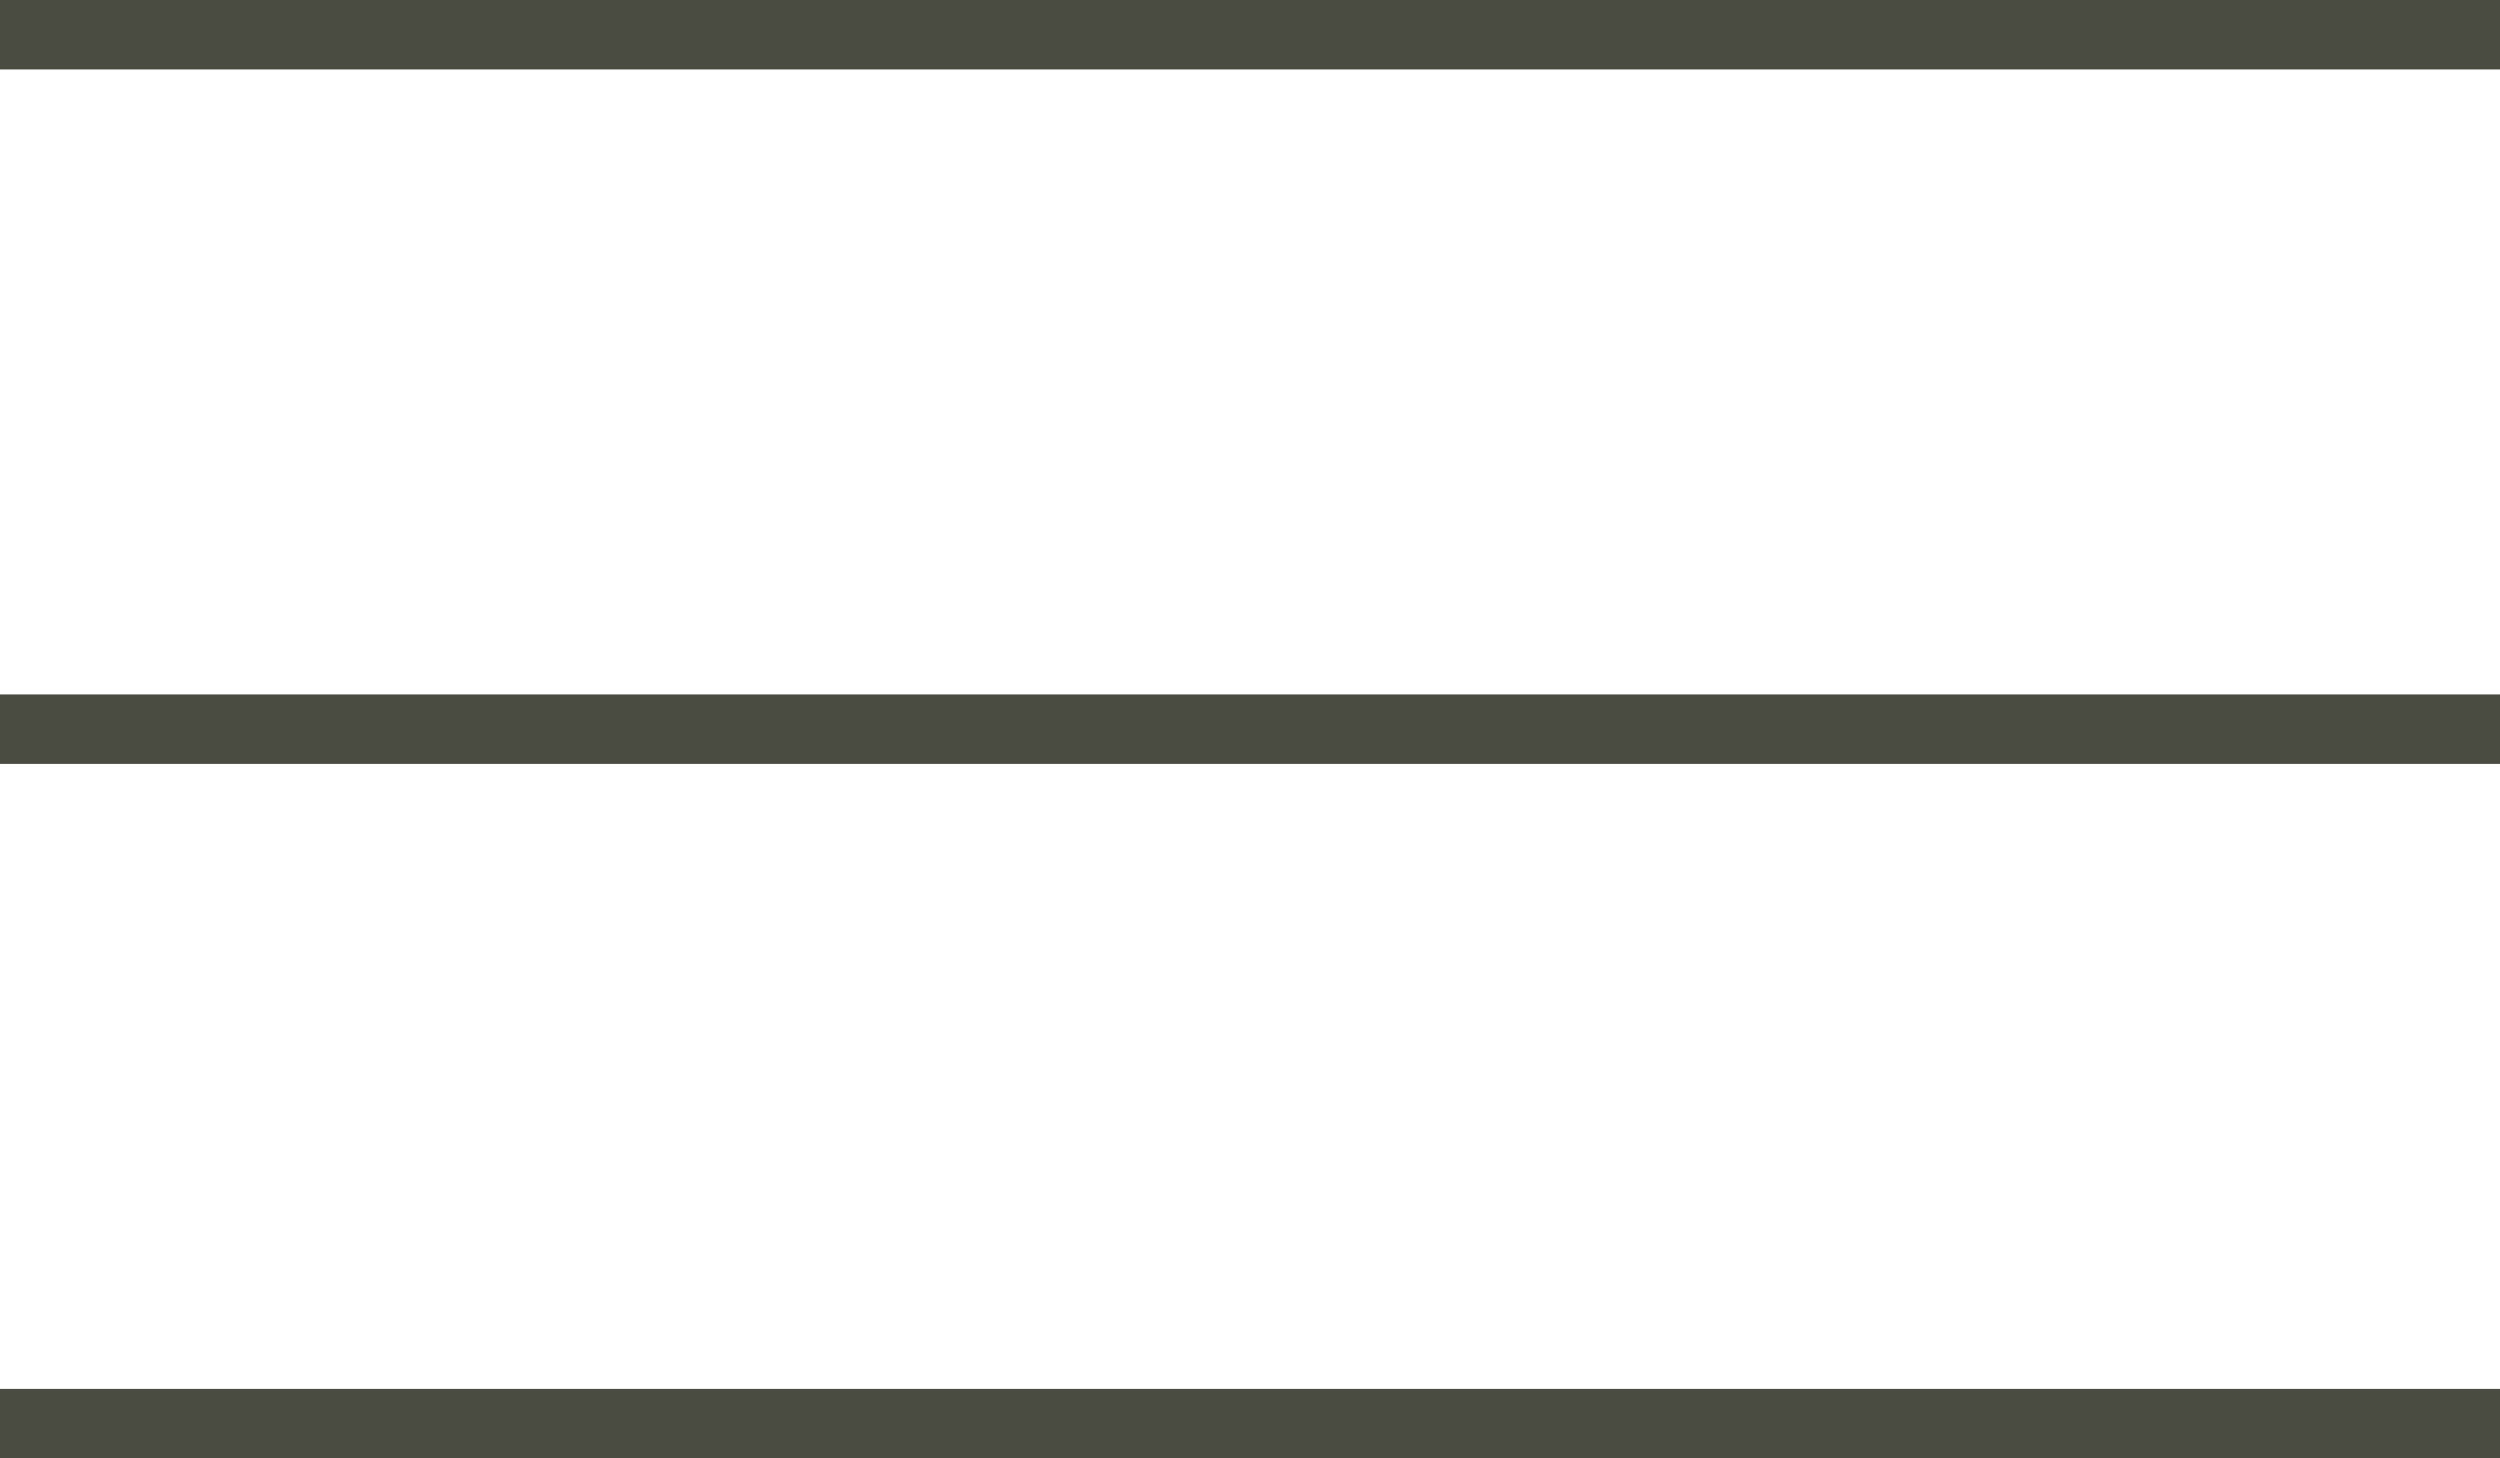
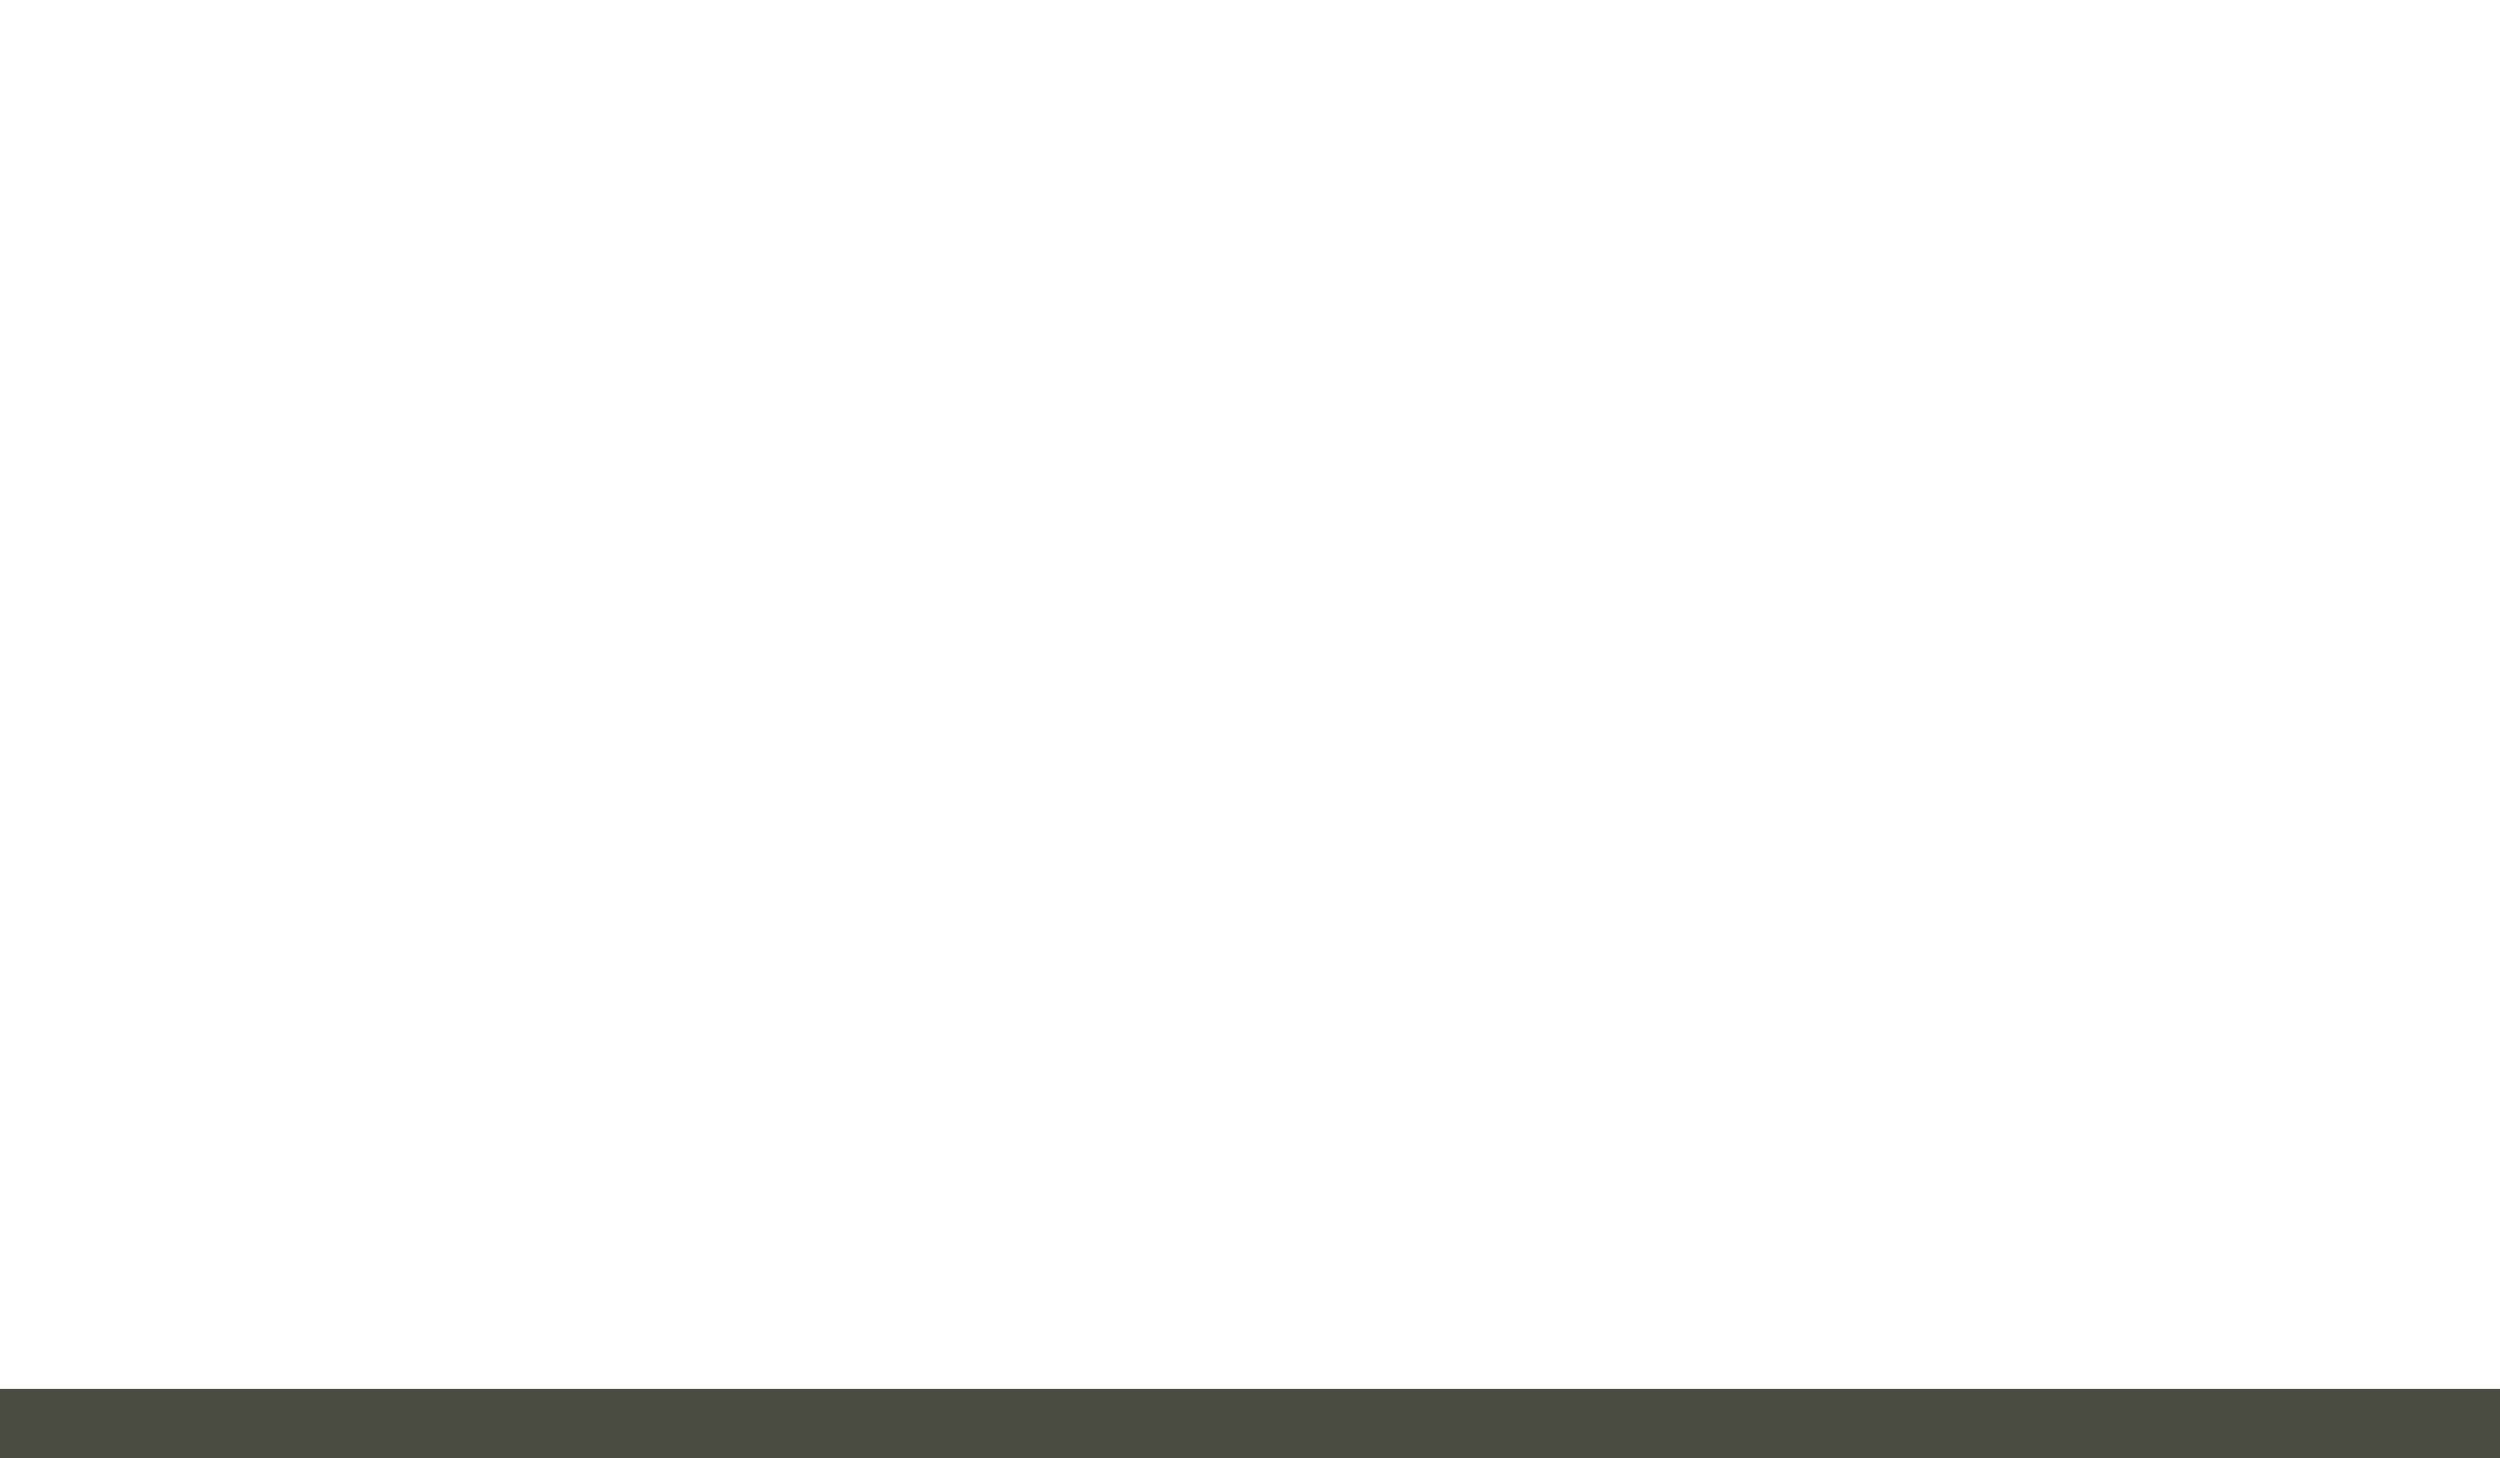
<svg xmlns="http://www.w3.org/2000/svg" width="36" height="21" viewBox="0 0 36 21" fill="none">
-   <path fill-rule="evenodd" clip-rule="evenodd" d="M36 1H0V0H36V1Z" fill="#4A4C42" />
-   <path fill-rule="evenodd" clip-rule="evenodd" d="M36 11H0V10H36V11Z" fill="#4A4C42" />
  <path fill-rule="evenodd" clip-rule="evenodd" d="M36 21H0V20H36V21Z" fill="#4A4C42" />
</svg>